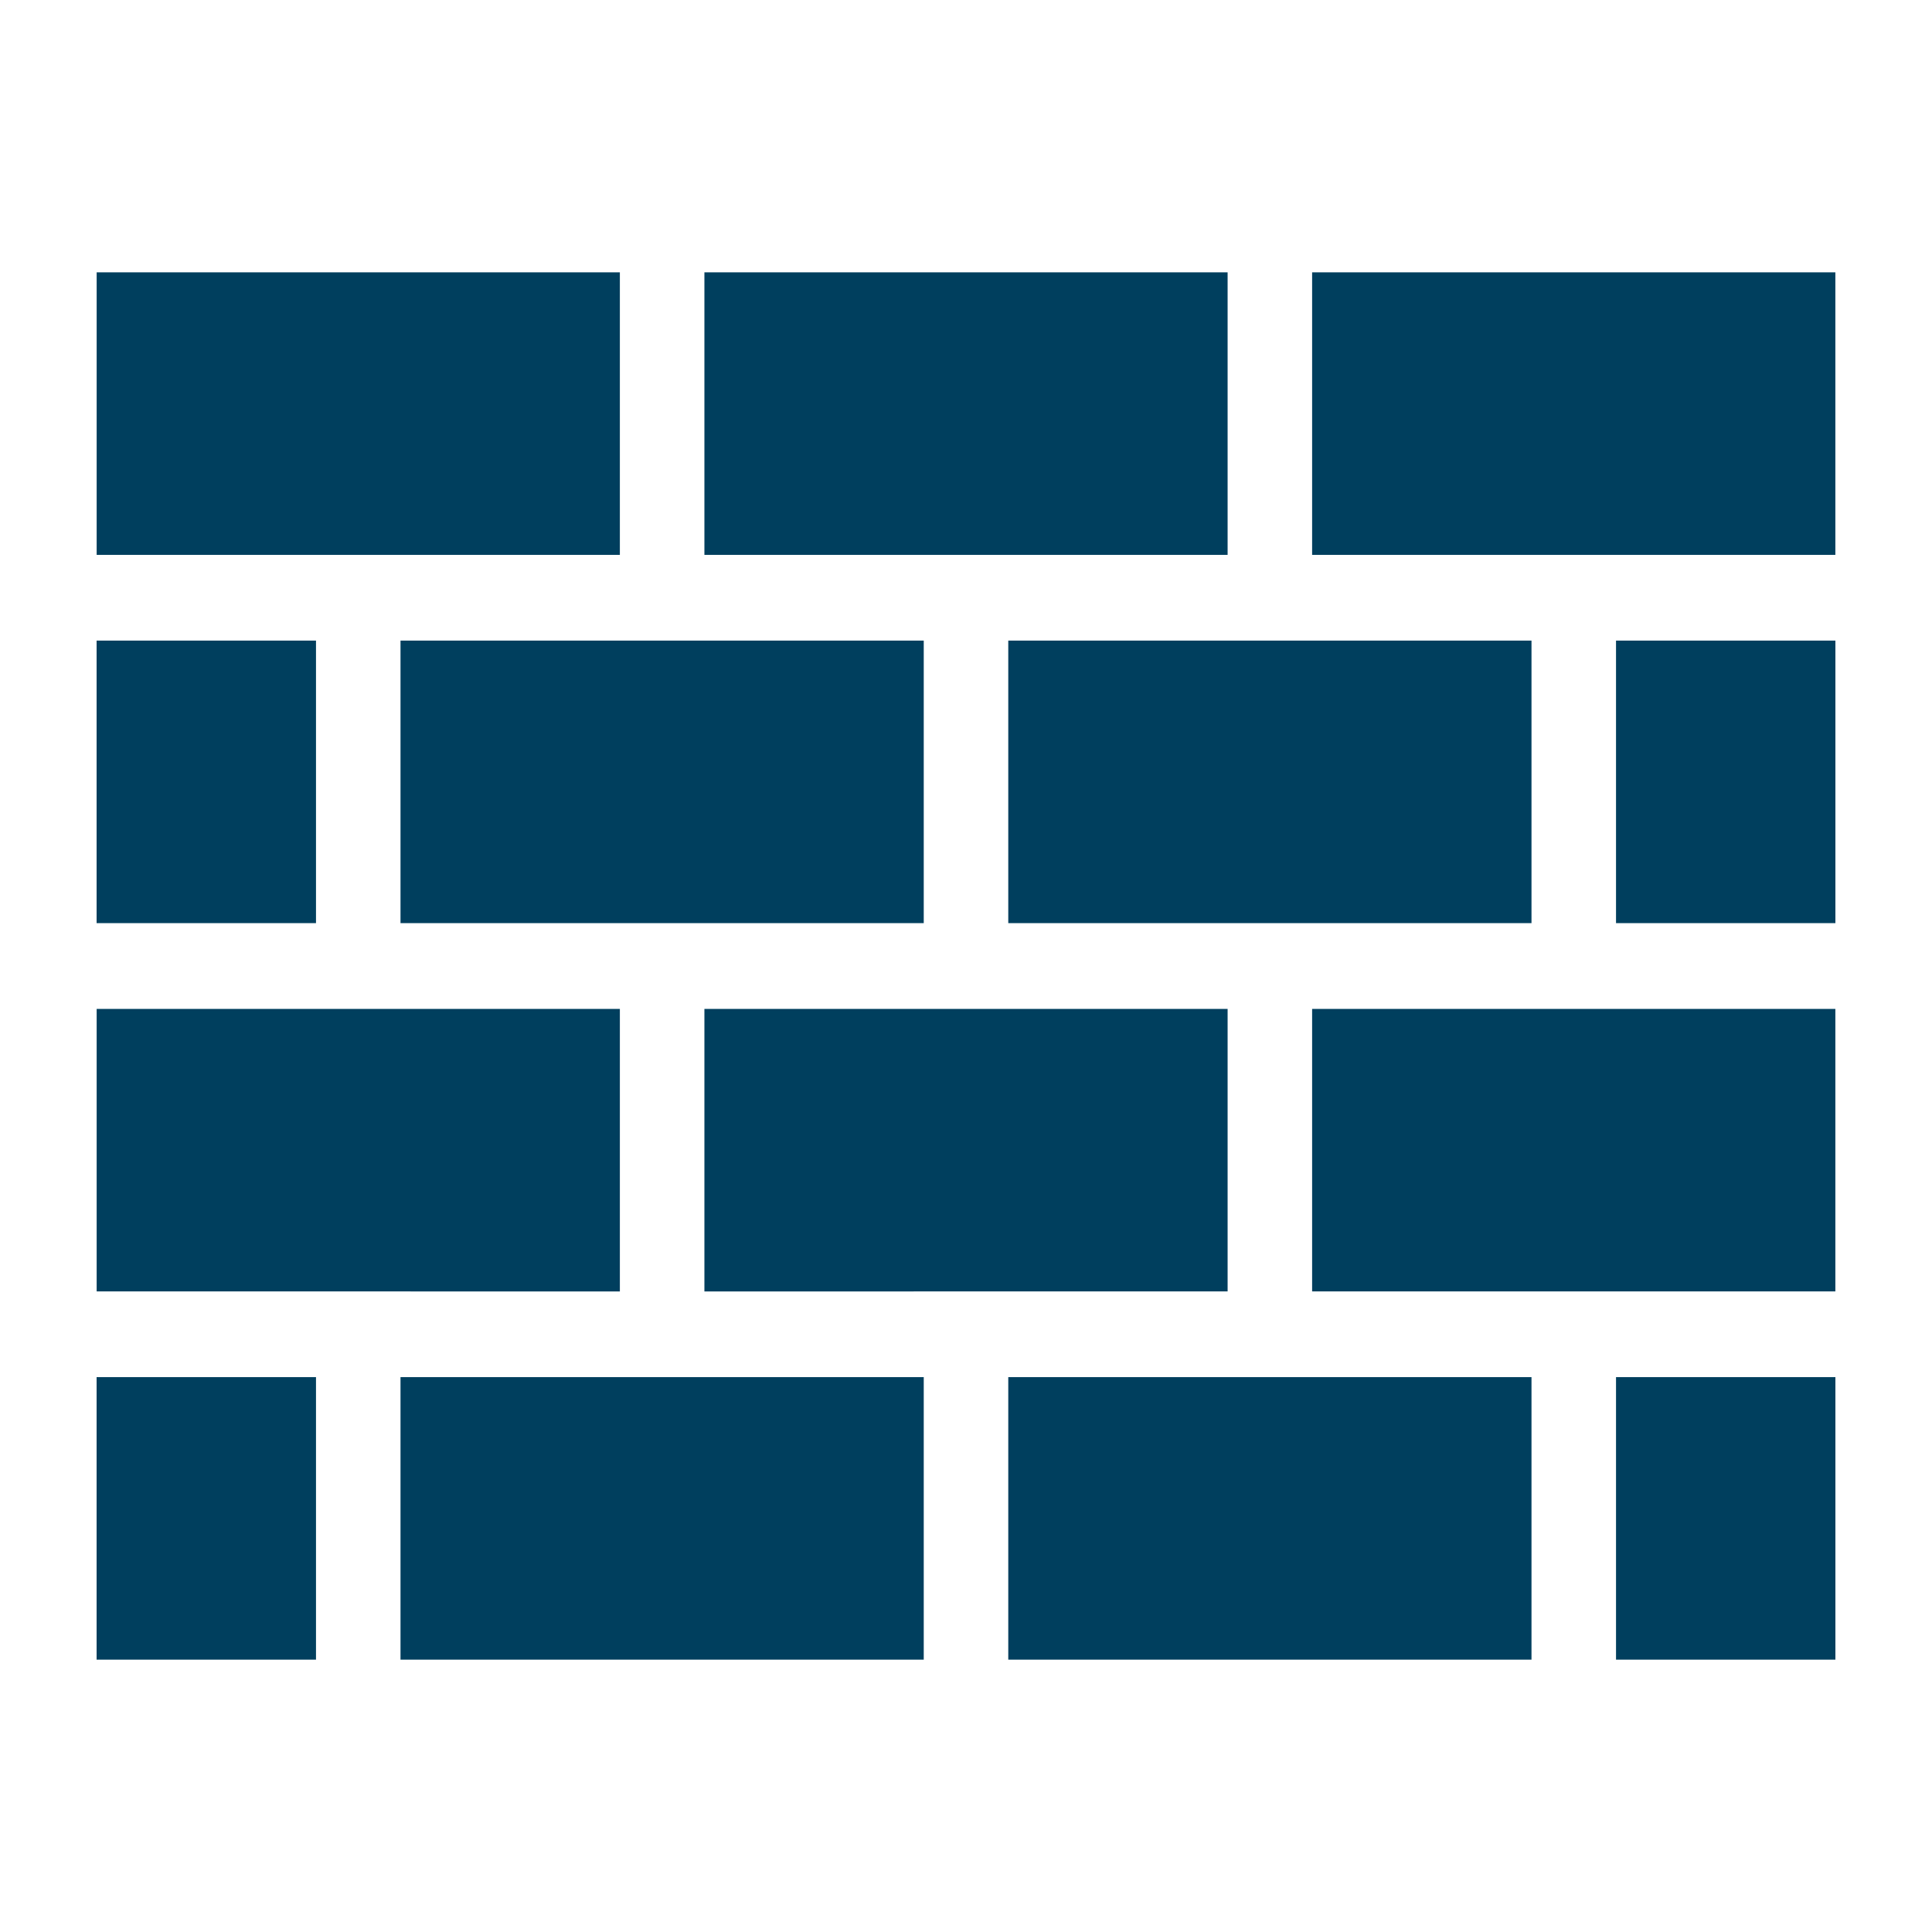
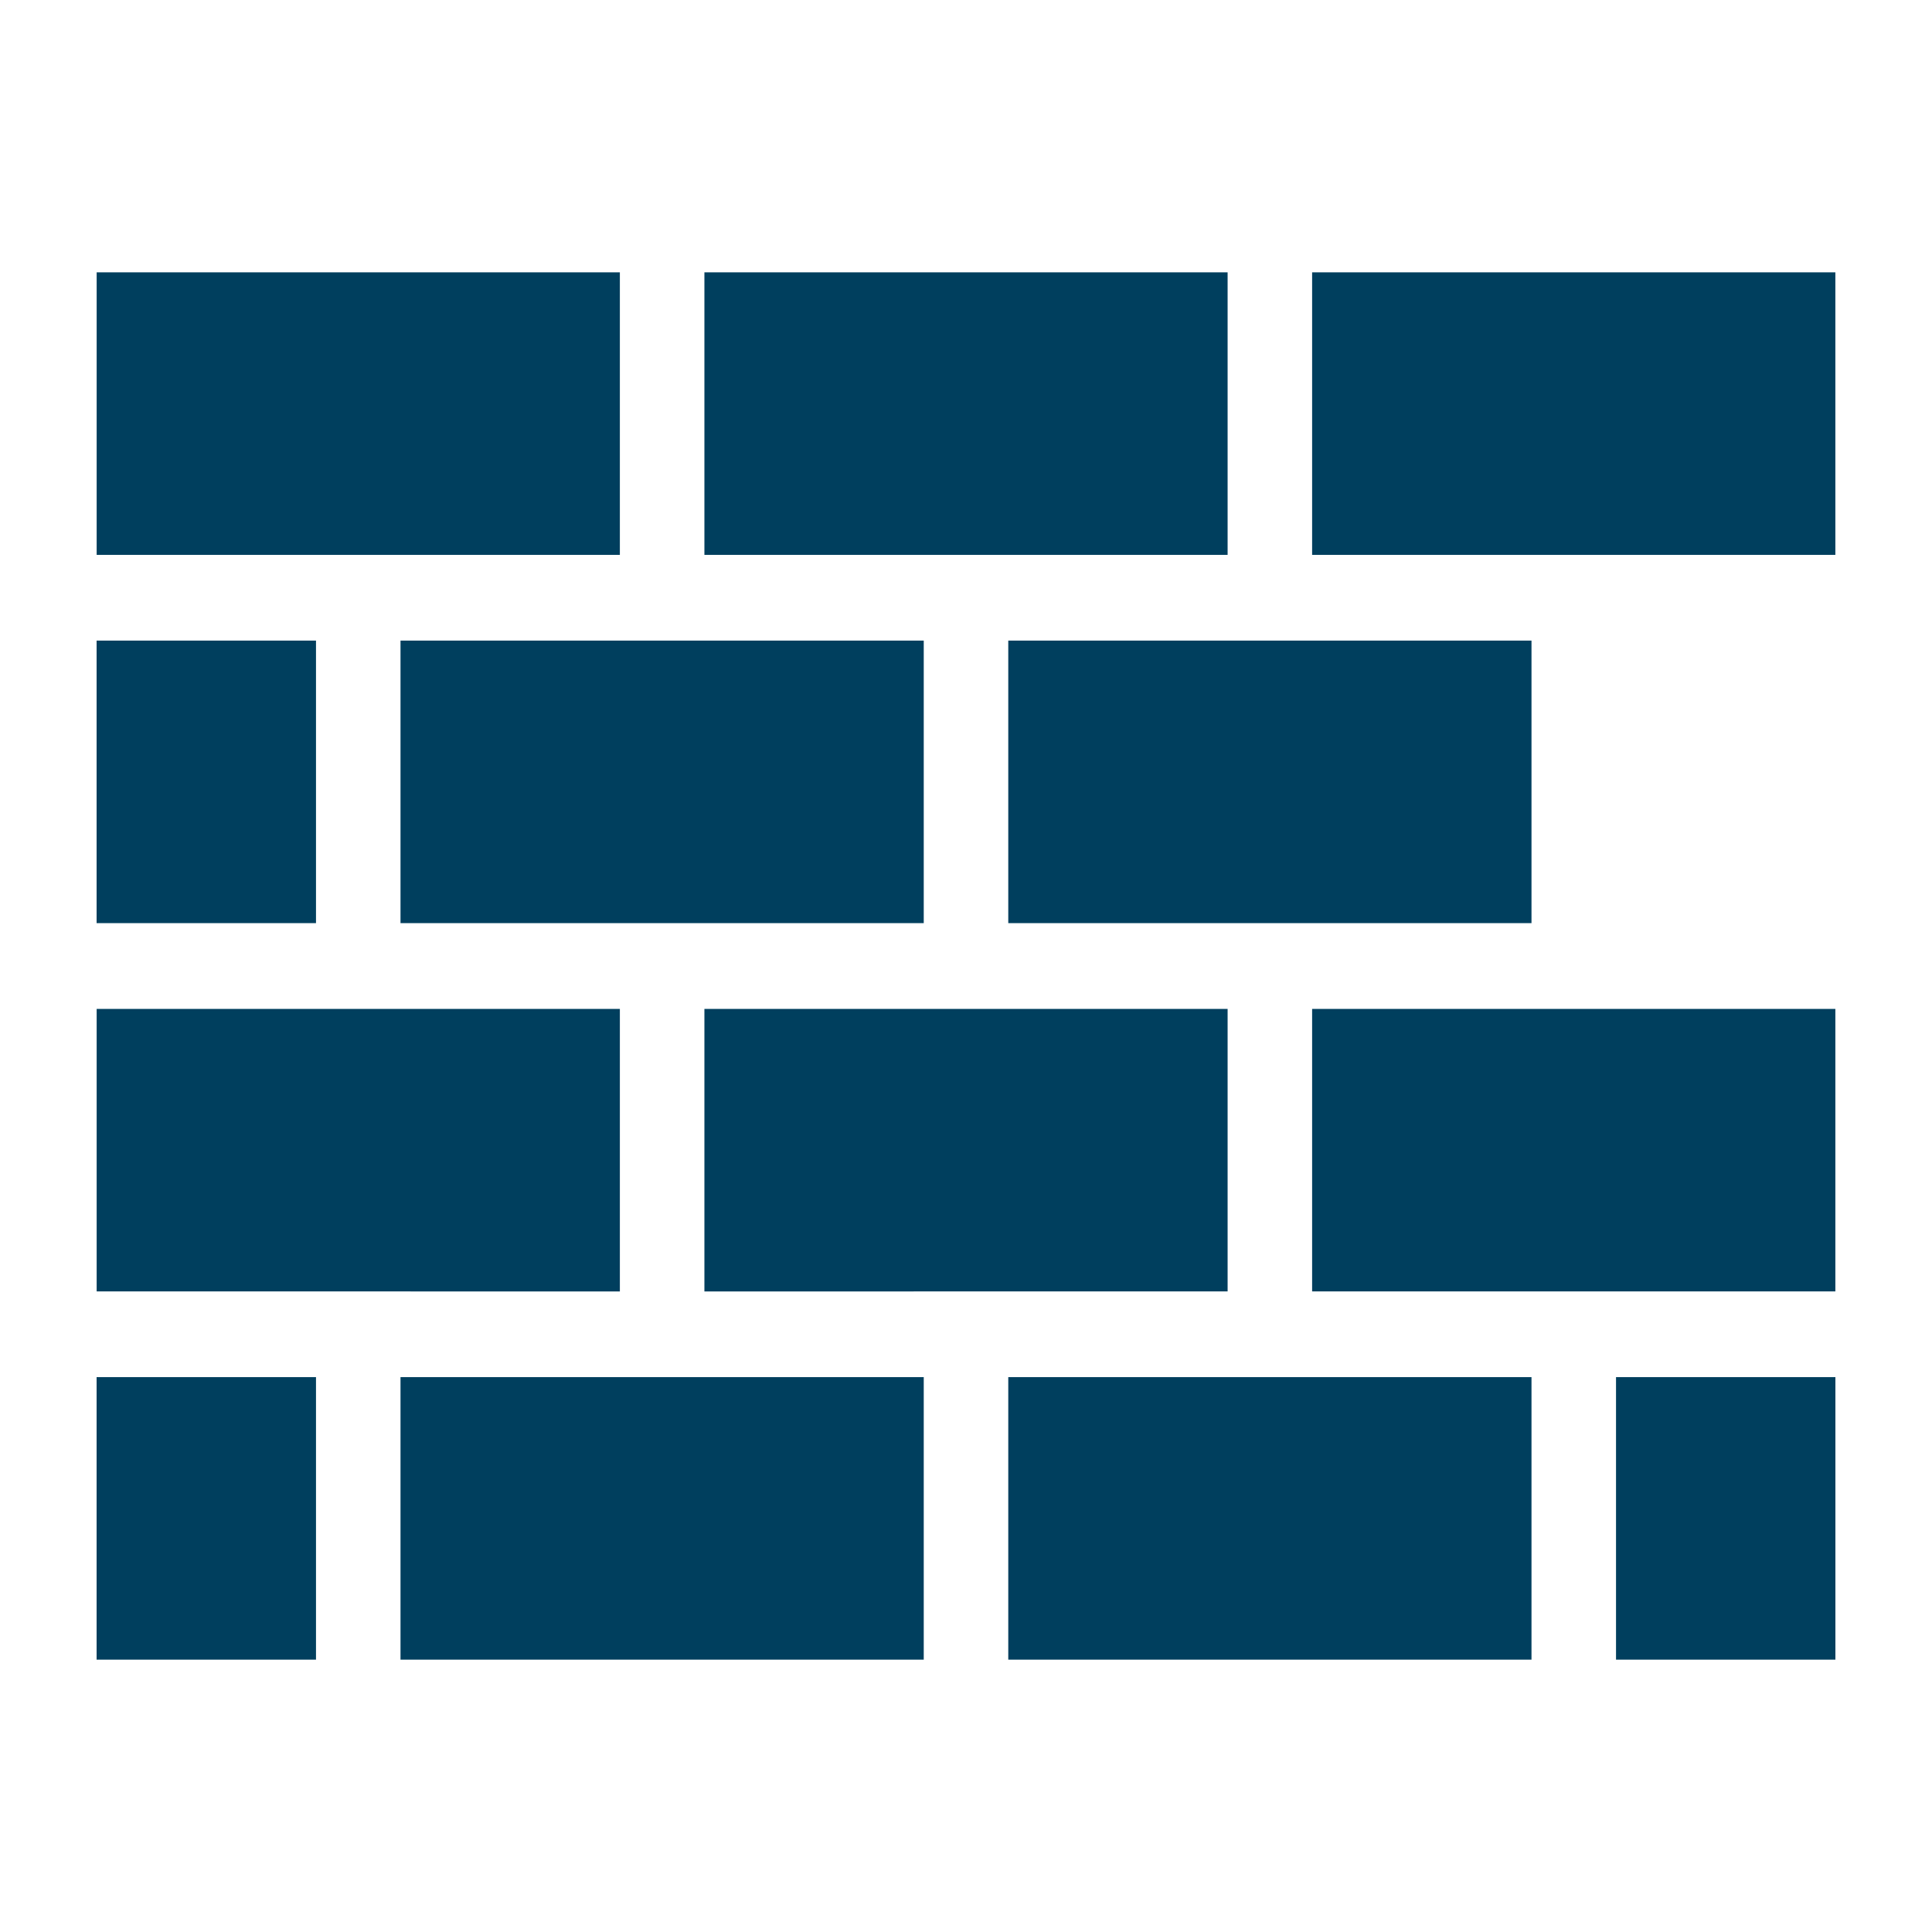
<svg xmlns="http://www.w3.org/2000/svg" version="1.1" id="Your_Icon" x="0px" y="0px" width="100px" height="100px" viewBox="0 0 100 100" enable-background="new 0 0 100 100" xml:space="preserve">
-   <path fill="#003F5E" d="M36.46,66.844V52.221h27.081v14.623H36.46z M67.915,52.221v14.623h27.083V52.221H67.915z M32.084,66.844  V52.221H5.003v14.623H32.084z M20.73,33.157v14.625h27.083V33.157H20.73z M52.188,33.157v14.625H79.27V33.157H52.188z M95,47.782  V33.157H83.645v14.625H95z M16.356,47.782V33.157H5v14.625H16.356z M52.188,85.904H79.27V71.281H52.188V85.904z M83.645,85.904H95  V71.281H83.645V85.904z M20.73,85.904h27.083V71.281H20.73V85.904z M5,85.904h11.356V71.281H5V85.904z M63.541,14.095H36.46v14.624  h27.081V14.095z M94.998,14.095H67.915v14.624h27.083V14.095z M32.084,14.095H5.003v14.624h27.081V14.095z" />
+   <path fill="#003F5E" d="M36.46,66.844V52.221h27.081v14.623H36.46z M67.915,52.221v14.623h27.083V52.221H67.915z M32.084,66.844  V52.221H5.003v14.623H32.084z M20.73,33.157v14.625h27.083V33.157H20.73z M52.188,33.157v14.625H79.27V33.157H52.188z M95,47.782  V33.157v14.625H95z M16.356,47.782V33.157H5v14.625H16.356z M52.188,85.904H79.27V71.281H52.188V85.904z M83.645,85.904H95  V71.281H83.645V85.904z M20.73,85.904h27.083V71.281H20.73V85.904z M5,85.904h11.356V71.281H5V85.904z M63.541,14.095H36.46v14.624  h27.081V14.095z M94.998,14.095H67.915v14.624h27.083V14.095z M32.084,14.095H5.003v14.624h27.081V14.095z" />
</svg>